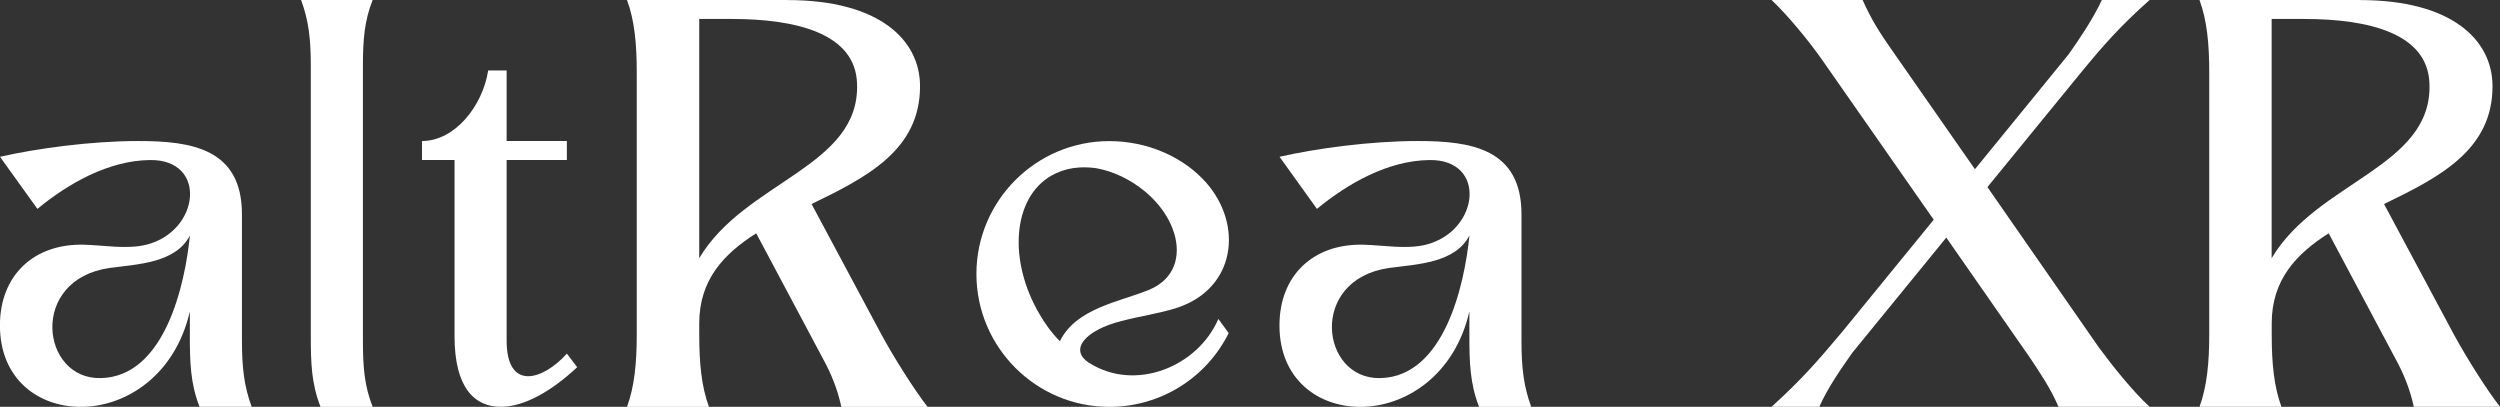
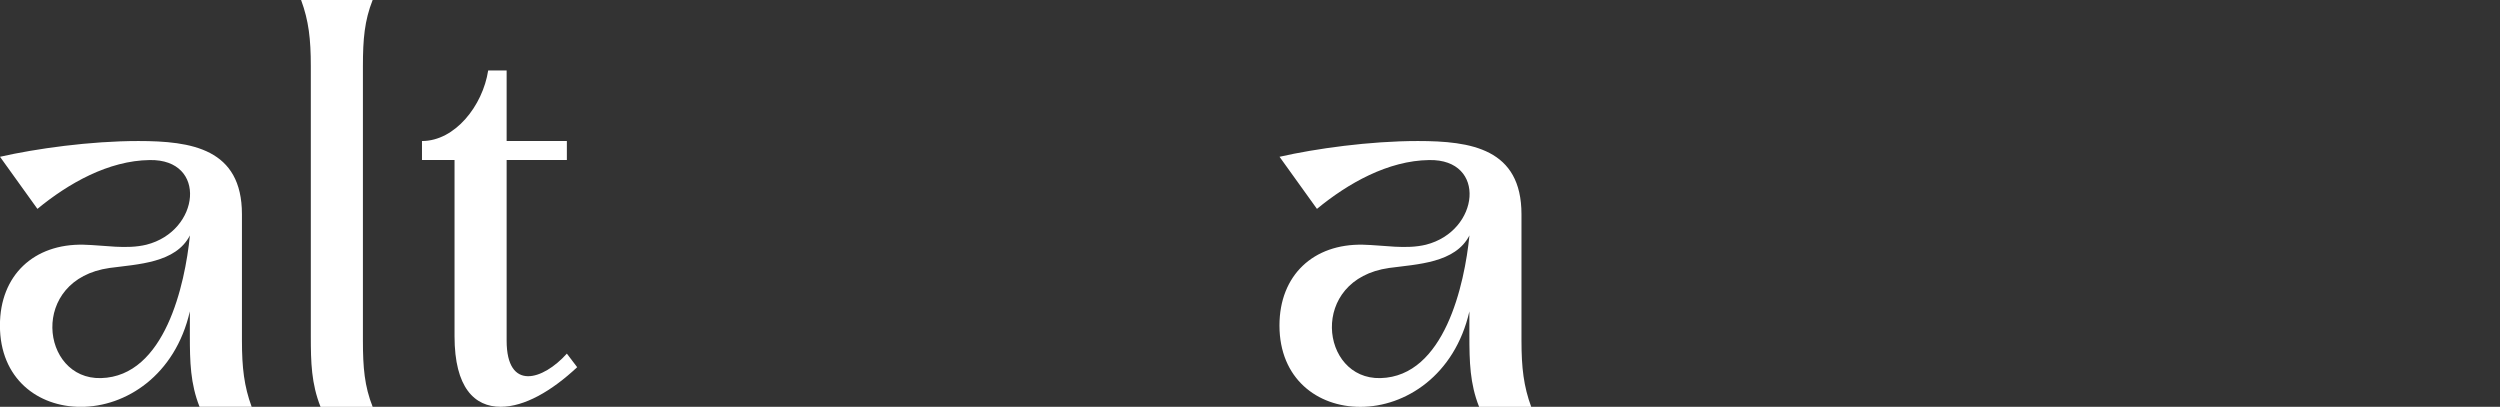
<svg xmlns="http://www.w3.org/2000/svg" id="Layer_2" data-name="Layer 2" viewBox="0 0 344.09 55.99">
  <rect x="0" y="0" width="344.09" height="55.99" fill="#333333" stroke="none" />
  <defs>
    <style>      .cls-1 {        fill: #fff;        stroke-width: 0px;      }    </style>
  </defs>
  <g id="Layer_1-2" data-name="Layer 1">
    <g>
      <path class="cls-1" d="M33.3,46.89v-17.4c0-9.03-6.94-10.08-14.26-10.08-6.64,0-14.11,1.05-19.04,2.17l5.15,7.17c4.26-3.51,9.78-6.65,15.45-6.72,7.99-.15,6.95,9.78-.45,11.65-2.76.67-5.74.07-8.66,0-6.8-.15-11.5,4.18-11.5,11.12,0,7.32,5.22,11.2,11.13,11.2,6.2,0,12.99-4.33,15.01-13.14v3.29c0,3.66.07,6.65,1.34,9.85h7.17c-1.04-2.84-1.34-5.38-1.34-9.11ZM13.89,52.04c-8.29.22-9.93-13.59,1.2-15.16,3.88-.52,9.1-.67,11.05-4.48-.67,6.72-3.43,19.41-12.24,19.64Z" />
      <path class="cls-1" d="M51.29,55.99c-1.12-2.84-1.34-5.38-1.34-9.11V9.11c0-3.73.22-6.27,1.34-9.11h-9.85c1.05,2.84,1.34,5.38,1.34,9.11v37.18c0,3.59.07,6.5,1.34,9.71h7.17Z" />
      <path class="cls-1" d="M58.08,19.41v2.61h4.48v24.26c0,7.09,2.76,9.71,6.35,9.71,3.28,0,7.02-2.17,10.53-5.45l-1.42-1.87c-3.28,3.66-8.29,5.23-8.29-1.79v-24.86h8.29v-2.61h-8.29v-9.71h-2.54c-.75,4.85-4.56,9.71-9.11,9.71Z" />
-       <path class="cls-1" d="M108.4,0h-22.1c1.05,2.84,1.34,6.12,1.34,9.93v36.14c0,3.81-.3,7.09-1.34,9.93h11.28c-1.05-2.84-1.34-6.12-1.34-9.93v-1.57c0-5.97,3.36-9.55,7.84-12.39l9.18,17.24c1.19,2.17,2.02,4.26,2.54,6.65h11.87c-1.86-2.39-4.55-6.65-6.34-9.93l-9.63-17.99c7.54-3.66,14.93-7.39,14.93-16.2,0-6.49-5.75-11.87-18.22-11.87ZM96.24,35.54V2.61h4.48c8.96,0,17.02,2.02,17.24,8.89.45,11.49-15.45,13.44-21.72,24.04Z" />
-       <path class="cls-1" d="M149.91,49.95c-2.91-1.86-.38-4.56,4.4-5.75,2.46-.67,5.3-1.05,7.77-1.86,7.99-2.69,9.04-11.35,3.96-17.17-3.14-3.58-8.14-5.75-13.36-5.75-10.08,0-18.29,8.21-18.29,18.29s8.21,18.29,18.29,18.29c7.17,0,13.44-4.1,16.43-10.16l-1.42-1.94c-2.83,6.57-11.42,10.08-17.77,6.05ZM145.88,46.96c-1.05-1.04-1.94-2.24-2.77-3.66-4.41-7.46-3.73-16.05,1.57-19.11,1.94-1.12,4.11-1.34,6.2-1.04,4.63.82,9.41,4.48,10.75,9.03.9,3.06.08,6.2-3.43,7.69-4.18,1.71-10.08,2.54-12.32,7.09Z" />
      <path class="cls-1" d="M209.41,46.89v-17.4c0-9.03-6.94-10.08-14.26-10.08-6.64,0-14.11,1.05-19.04,2.17l5.15,7.17c4.26-3.51,9.78-6.65,15.45-6.72,7.99-.15,6.95,9.78-.45,11.65-2.76.67-5.74.07-8.66,0-6.8-.15-11.5,4.18-11.5,11.12,0,7.32,5.22,11.2,11.13,11.2,6.2,0,12.99-4.33,15.01-13.14v3.29c0,3.66.07,6.65,1.34,9.85h7.17c-1.04-2.84-1.34-5.38-1.34-9.11ZM190,52.04c-8.29.22-9.93-13.59,1.2-15.16,3.88-.52,9.1-.67,11.05-4.48-.67,6.72-3.43,19.41-12.24,19.64Z" />
-       <path class="cls-1" d="M256.37,0h-12.54c2.17,2.02,5.22,5.75,6.94,8.21l15.38,22.03-12.61,15.45c-3.44,4.1-5.68,6.65-9.71,10.3h6.57c1.2-2.69,2.99-5.22,4.56-7.46l12.92-15.83,11.49,16.5c1.49,2.24,2.77,4.1,3.96,6.79h12.54c-2.24-2.02-5.22-5.75-7.02-8.21l-15.31-22.03,12.62-15.45c3.36-4.1,5.6-6.65,9.7-10.3h-6.57c-1.27,2.69-2.99,5.22-4.56,7.46l-12.91,15.83-11.5-16.5c-1.57-2.24-2.76-4.1-3.96-6.79Z" />
-       <path class="cls-1" d="M324.83,0h-22.1c1.05,2.84,1.34,6.12,1.34,9.93v36.14c0,3.81-.3,7.09-1.34,9.93h11.28c-1.05-2.84-1.34-6.12-1.34-9.93v-1.57c0-5.97,3.36-9.55,7.84-12.39l9.18,17.24c1.19,2.17,2.02,4.26,2.54,6.65h11.87c-1.86-2.39-4.55-6.65-6.34-9.93l-9.63-17.99c7.54-3.66,14.93-7.39,14.93-16.2,0-6.49-5.75-11.87-18.22-11.87ZM312.66,35.54V2.61h4.48c8.96,0,17.02,2.02,17.24,8.89.45,11.49-15.45,13.44-21.72,24.04Z" />
    </g>
  </g>
</svg>